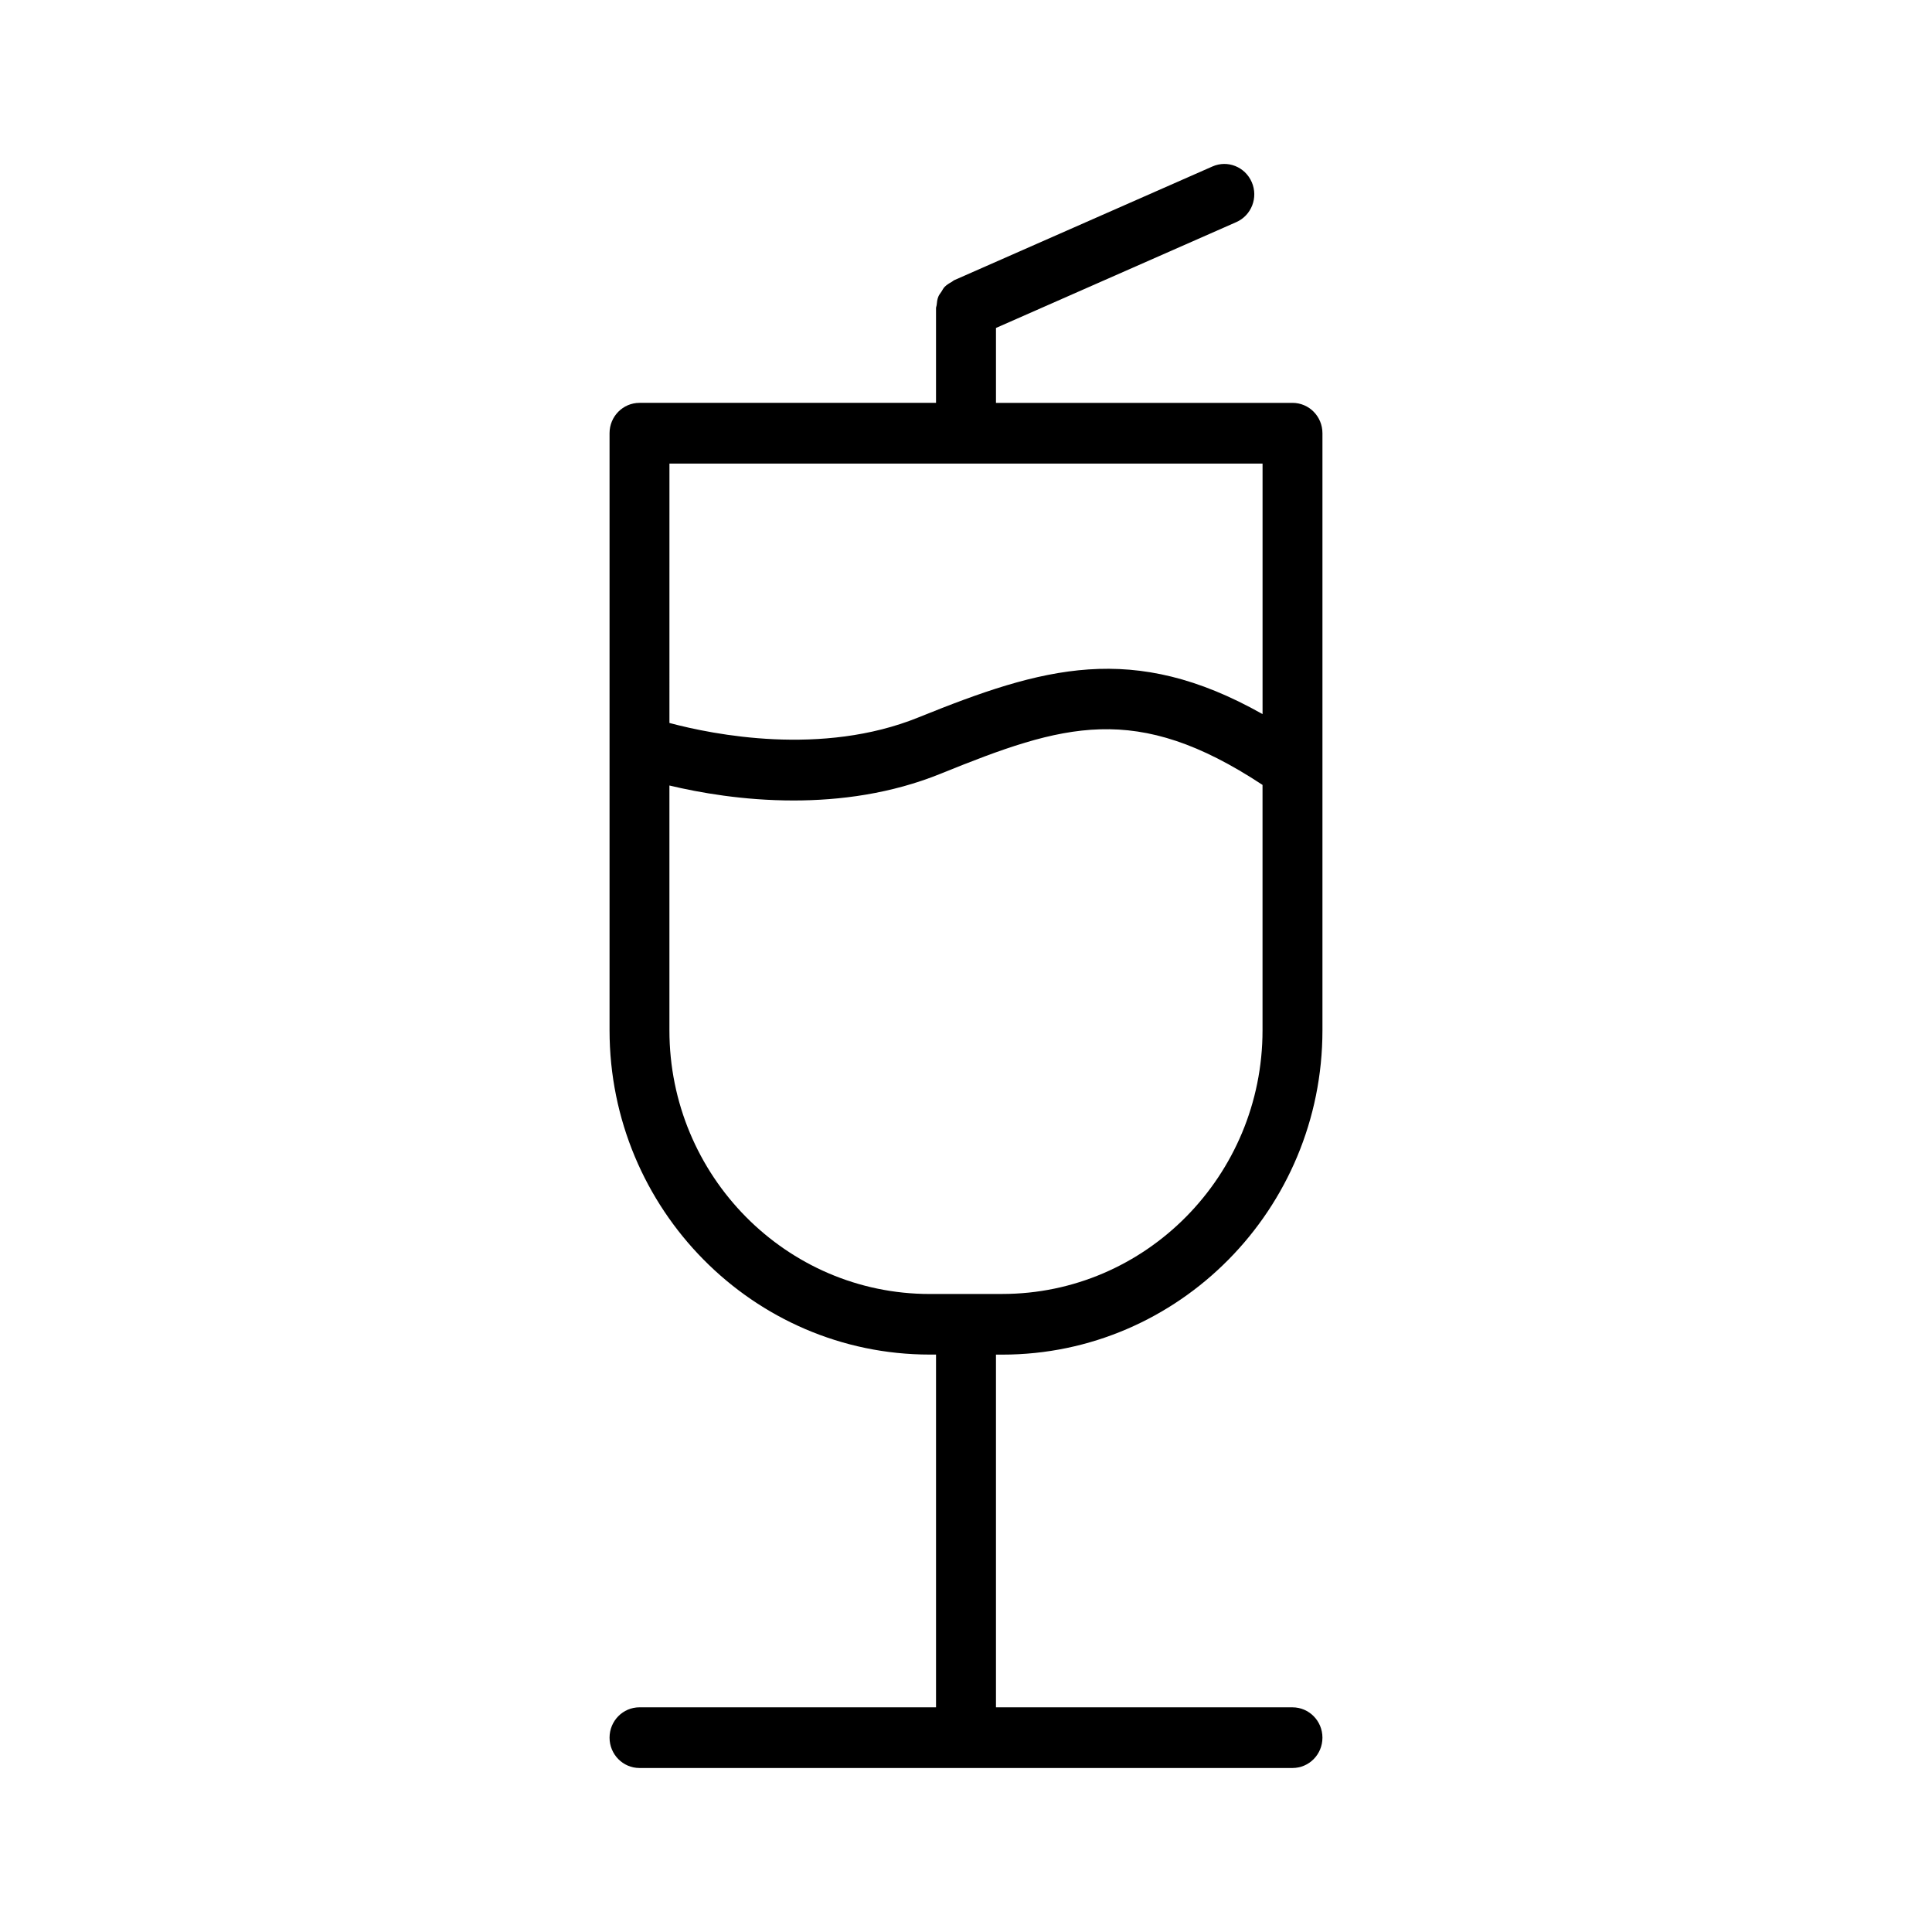
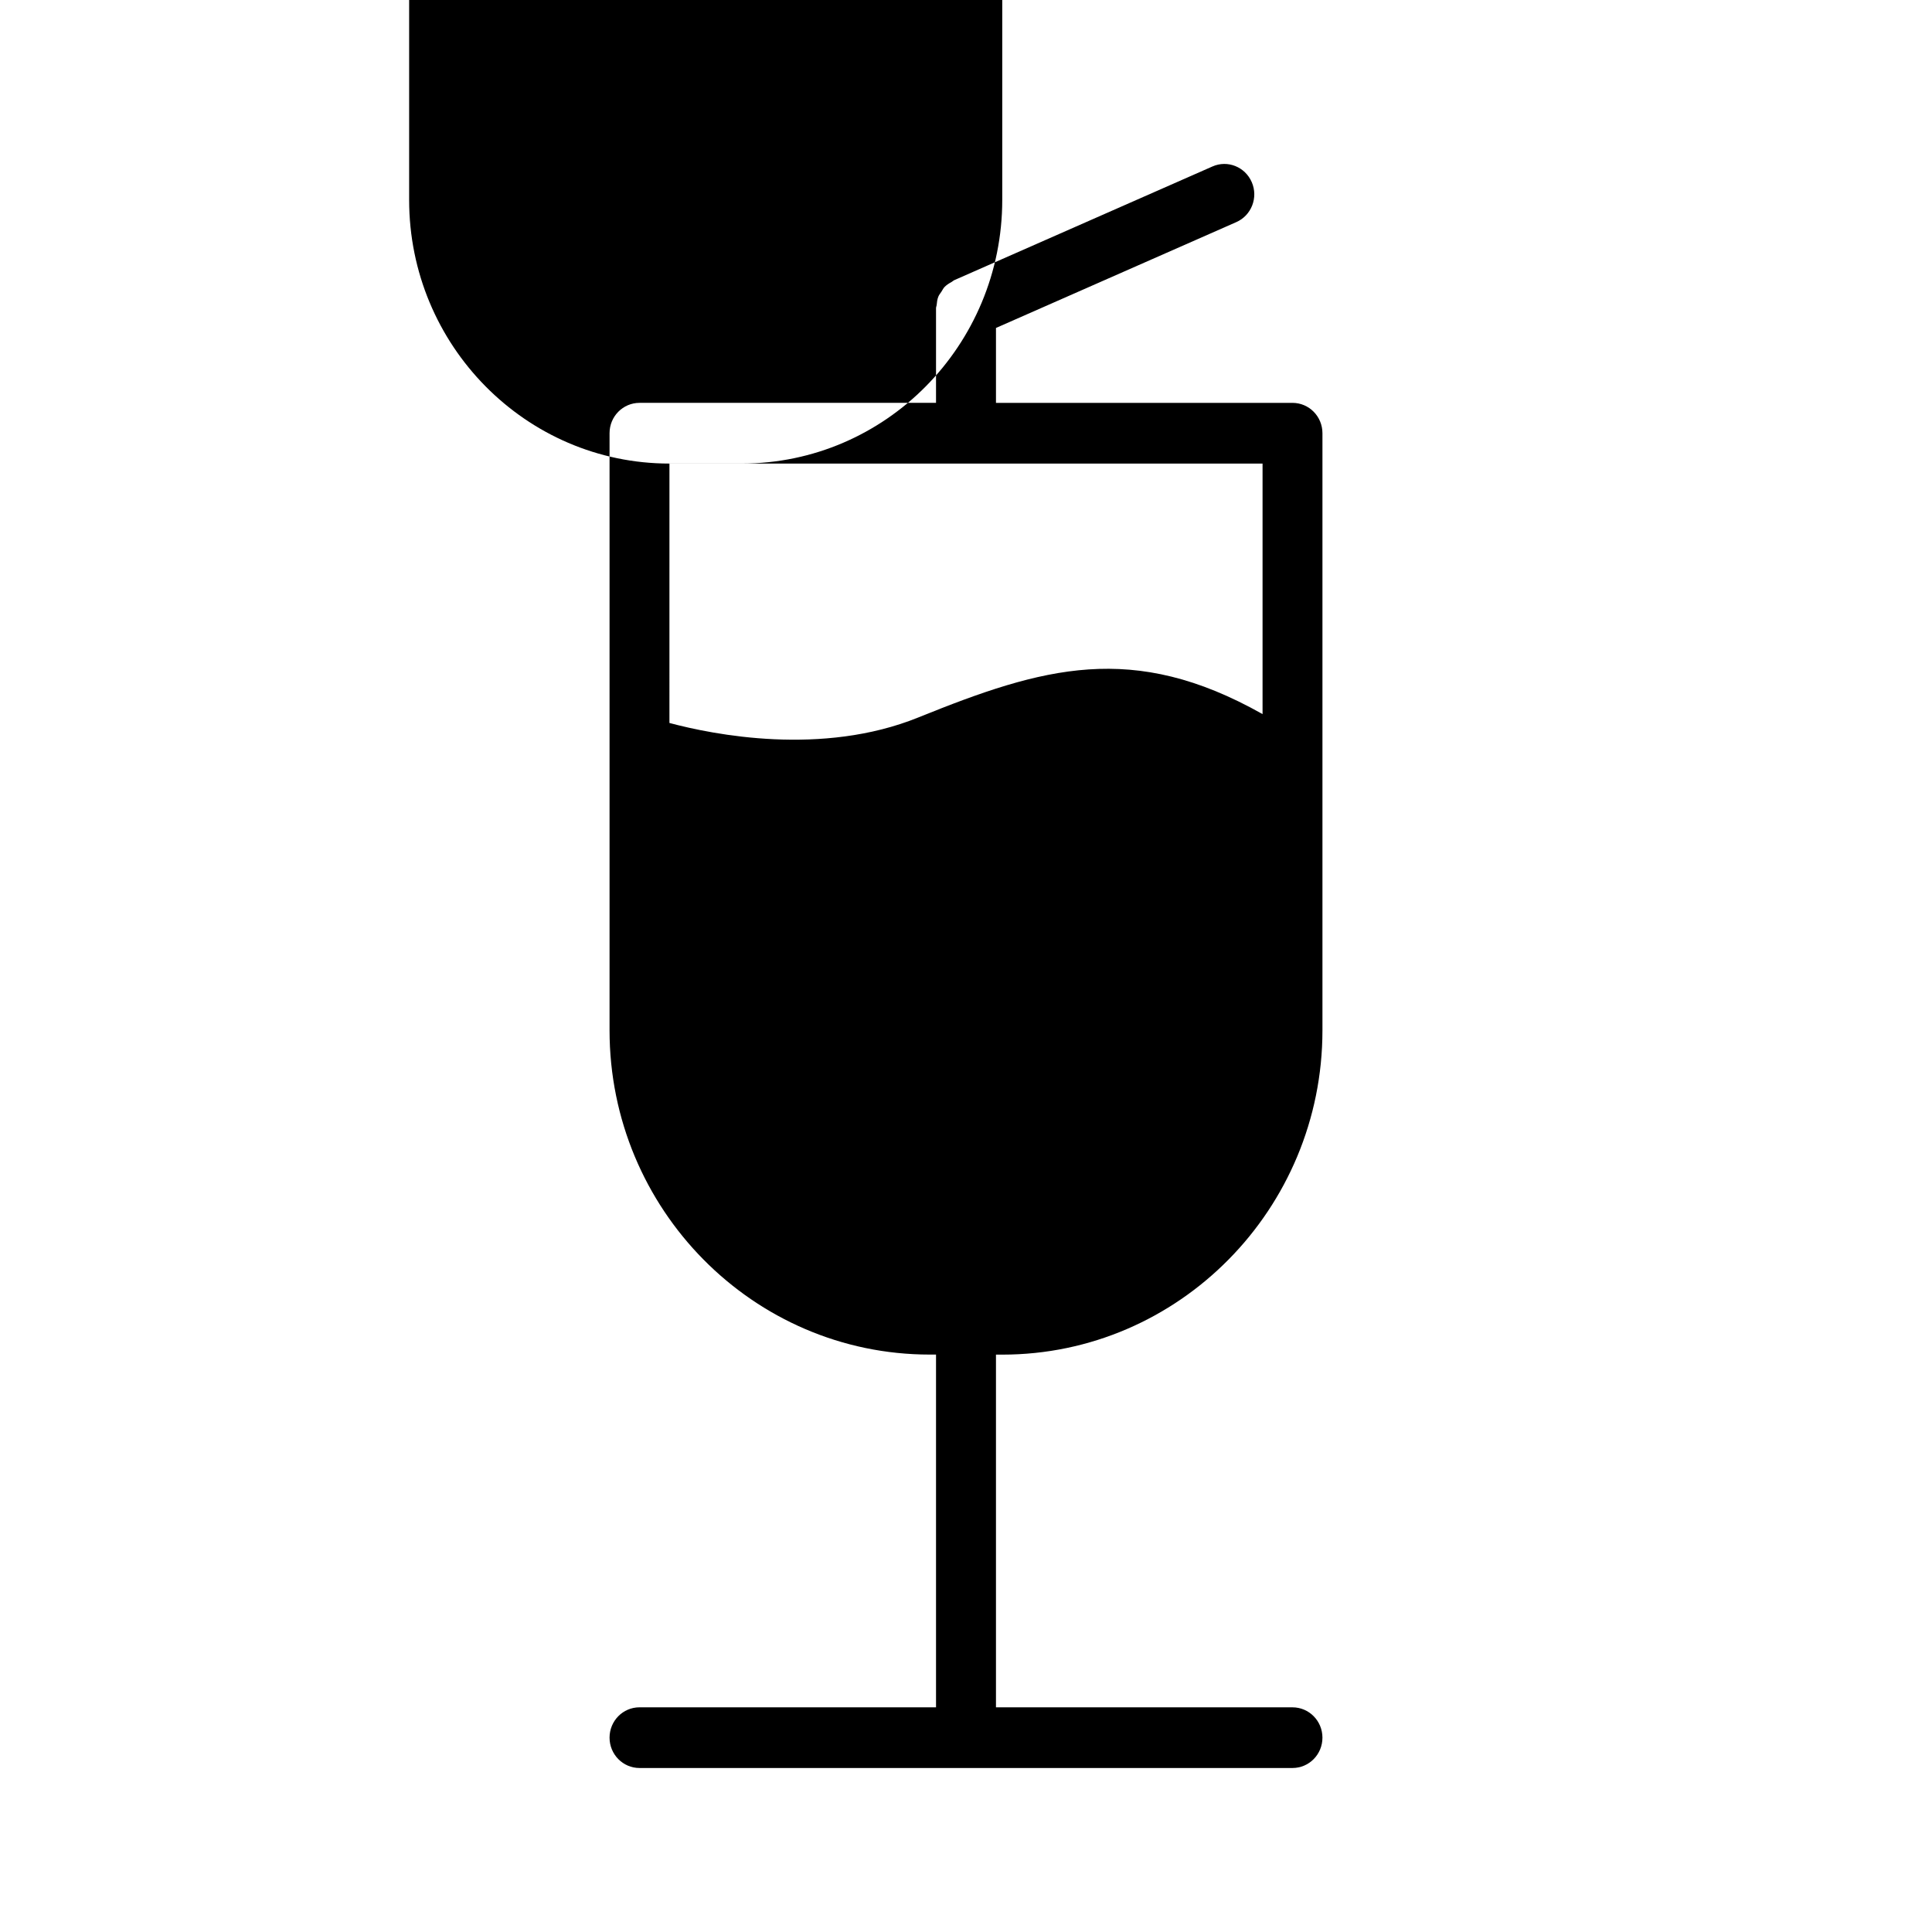
<svg xmlns="http://www.w3.org/2000/svg" fill="#000000" width="800px" height="800px" version="1.1" viewBox="144 144 512 512">
-   <path d="m409.61 502.99c46.793 0 84.852-38.551 84.852-85.938v-158.25c0-4.441-3.543-8.039-7.941-8.039h-78.578v-19.852l63.684-28.047c4.023-1.77 5.863-6.512 4.109-10.578-1.754-4.07-6.414-5.953-10.438-4.164l-68.375 30.109c-0.008 0-0.016 0.008-0.039 0.016l-0.055 0.023c-0.211 0.102-0.371 0.301-0.574 0.41-0.699 0.387-1.379 0.797-1.93 1.363-0.355 0.371-0.559 0.828-0.836 1.258-0.285 0.441-0.629 0.82-0.82 1.316-0.293 0.715-0.379 1.488-0.449 2.266-0.031 0.262-0.164 0.496-0.164 0.762v0.062 0.031 25.023h-78.578c-4.398 0.004-7.941 3.602-7.941 8.039v83.004c0.008 0.133-0.008 0.27 0 0.41v74.824c0 47.391 38.062 85.938 84.852 85.938h1.668v93.48h-78.578c-4.402 0-7.941 3.598-7.941 8.039 0 4.438 3.543 8.043 7.941 8.043h173.04c4.402 0 7.941-3.598 7.941-8.039s-3.543-8.039-7.941-8.039h-78.578v-93.477zm-88.199-236.14h157.18v66.395c-34.363-19.391-58.191-12.477-91.215 0.883-25.535 10.344-54.332 4.574-65.969 1.465zm68.977 220.07c-38.039 0-68.984-31.34-68.984-69.863v-64.891c7.934 1.898 19.562 3.969 32.891 3.969 12.266 0 25.852-1.77 38.973-7.086 32.613-13.227 51.766-19.16 85.316 2.961v65.039c0 38.527-30.945 69.863-68.984 69.863h-19.211z" />
+   <path d="m409.61 502.99c46.793 0 84.852-38.551 84.852-85.938v-158.25c0-4.441-3.543-8.039-7.941-8.039h-78.578v-19.852l63.684-28.047c4.023-1.77 5.863-6.512 4.109-10.578-1.754-4.07-6.414-5.953-10.438-4.164l-68.375 30.109c-0.008 0-0.016 0.008-0.039 0.016l-0.055 0.023c-0.211 0.102-0.371 0.301-0.574 0.41-0.699 0.387-1.379 0.797-1.93 1.363-0.355 0.371-0.559 0.828-0.836 1.258-0.285 0.441-0.629 0.82-0.82 1.316-0.293 0.715-0.379 1.488-0.449 2.266-0.031 0.262-0.164 0.496-0.164 0.762v0.062 0.031 25.023h-78.578c-4.398 0.004-7.941 3.602-7.941 8.039v83.004c0.008 0.133-0.008 0.27 0 0.41v74.824c0 47.391 38.062 85.938 84.852 85.938h1.668v93.48h-78.578c-4.402 0-7.941 3.598-7.941 8.039 0 4.438 3.543 8.043 7.941 8.043h173.04c4.402 0 7.941-3.598 7.941-8.039s-3.543-8.039-7.941-8.039h-78.578v-93.477zm-88.199-236.14h157.18v66.395c-34.363-19.391-58.191-12.477-91.215 0.883-25.535 10.344-54.332 4.574-65.969 1.465zc-38.039 0-68.984-31.34-68.984-69.863v-64.891c7.934 1.898 19.562 3.969 32.891 3.969 12.266 0 25.852-1.77 38.973-7.086 32.613-13.227 51.766-19.16 85.316 2.961v65.039c0 38.527-30.945 69.863-68.984 69.863h-19.211z" />
</svg>